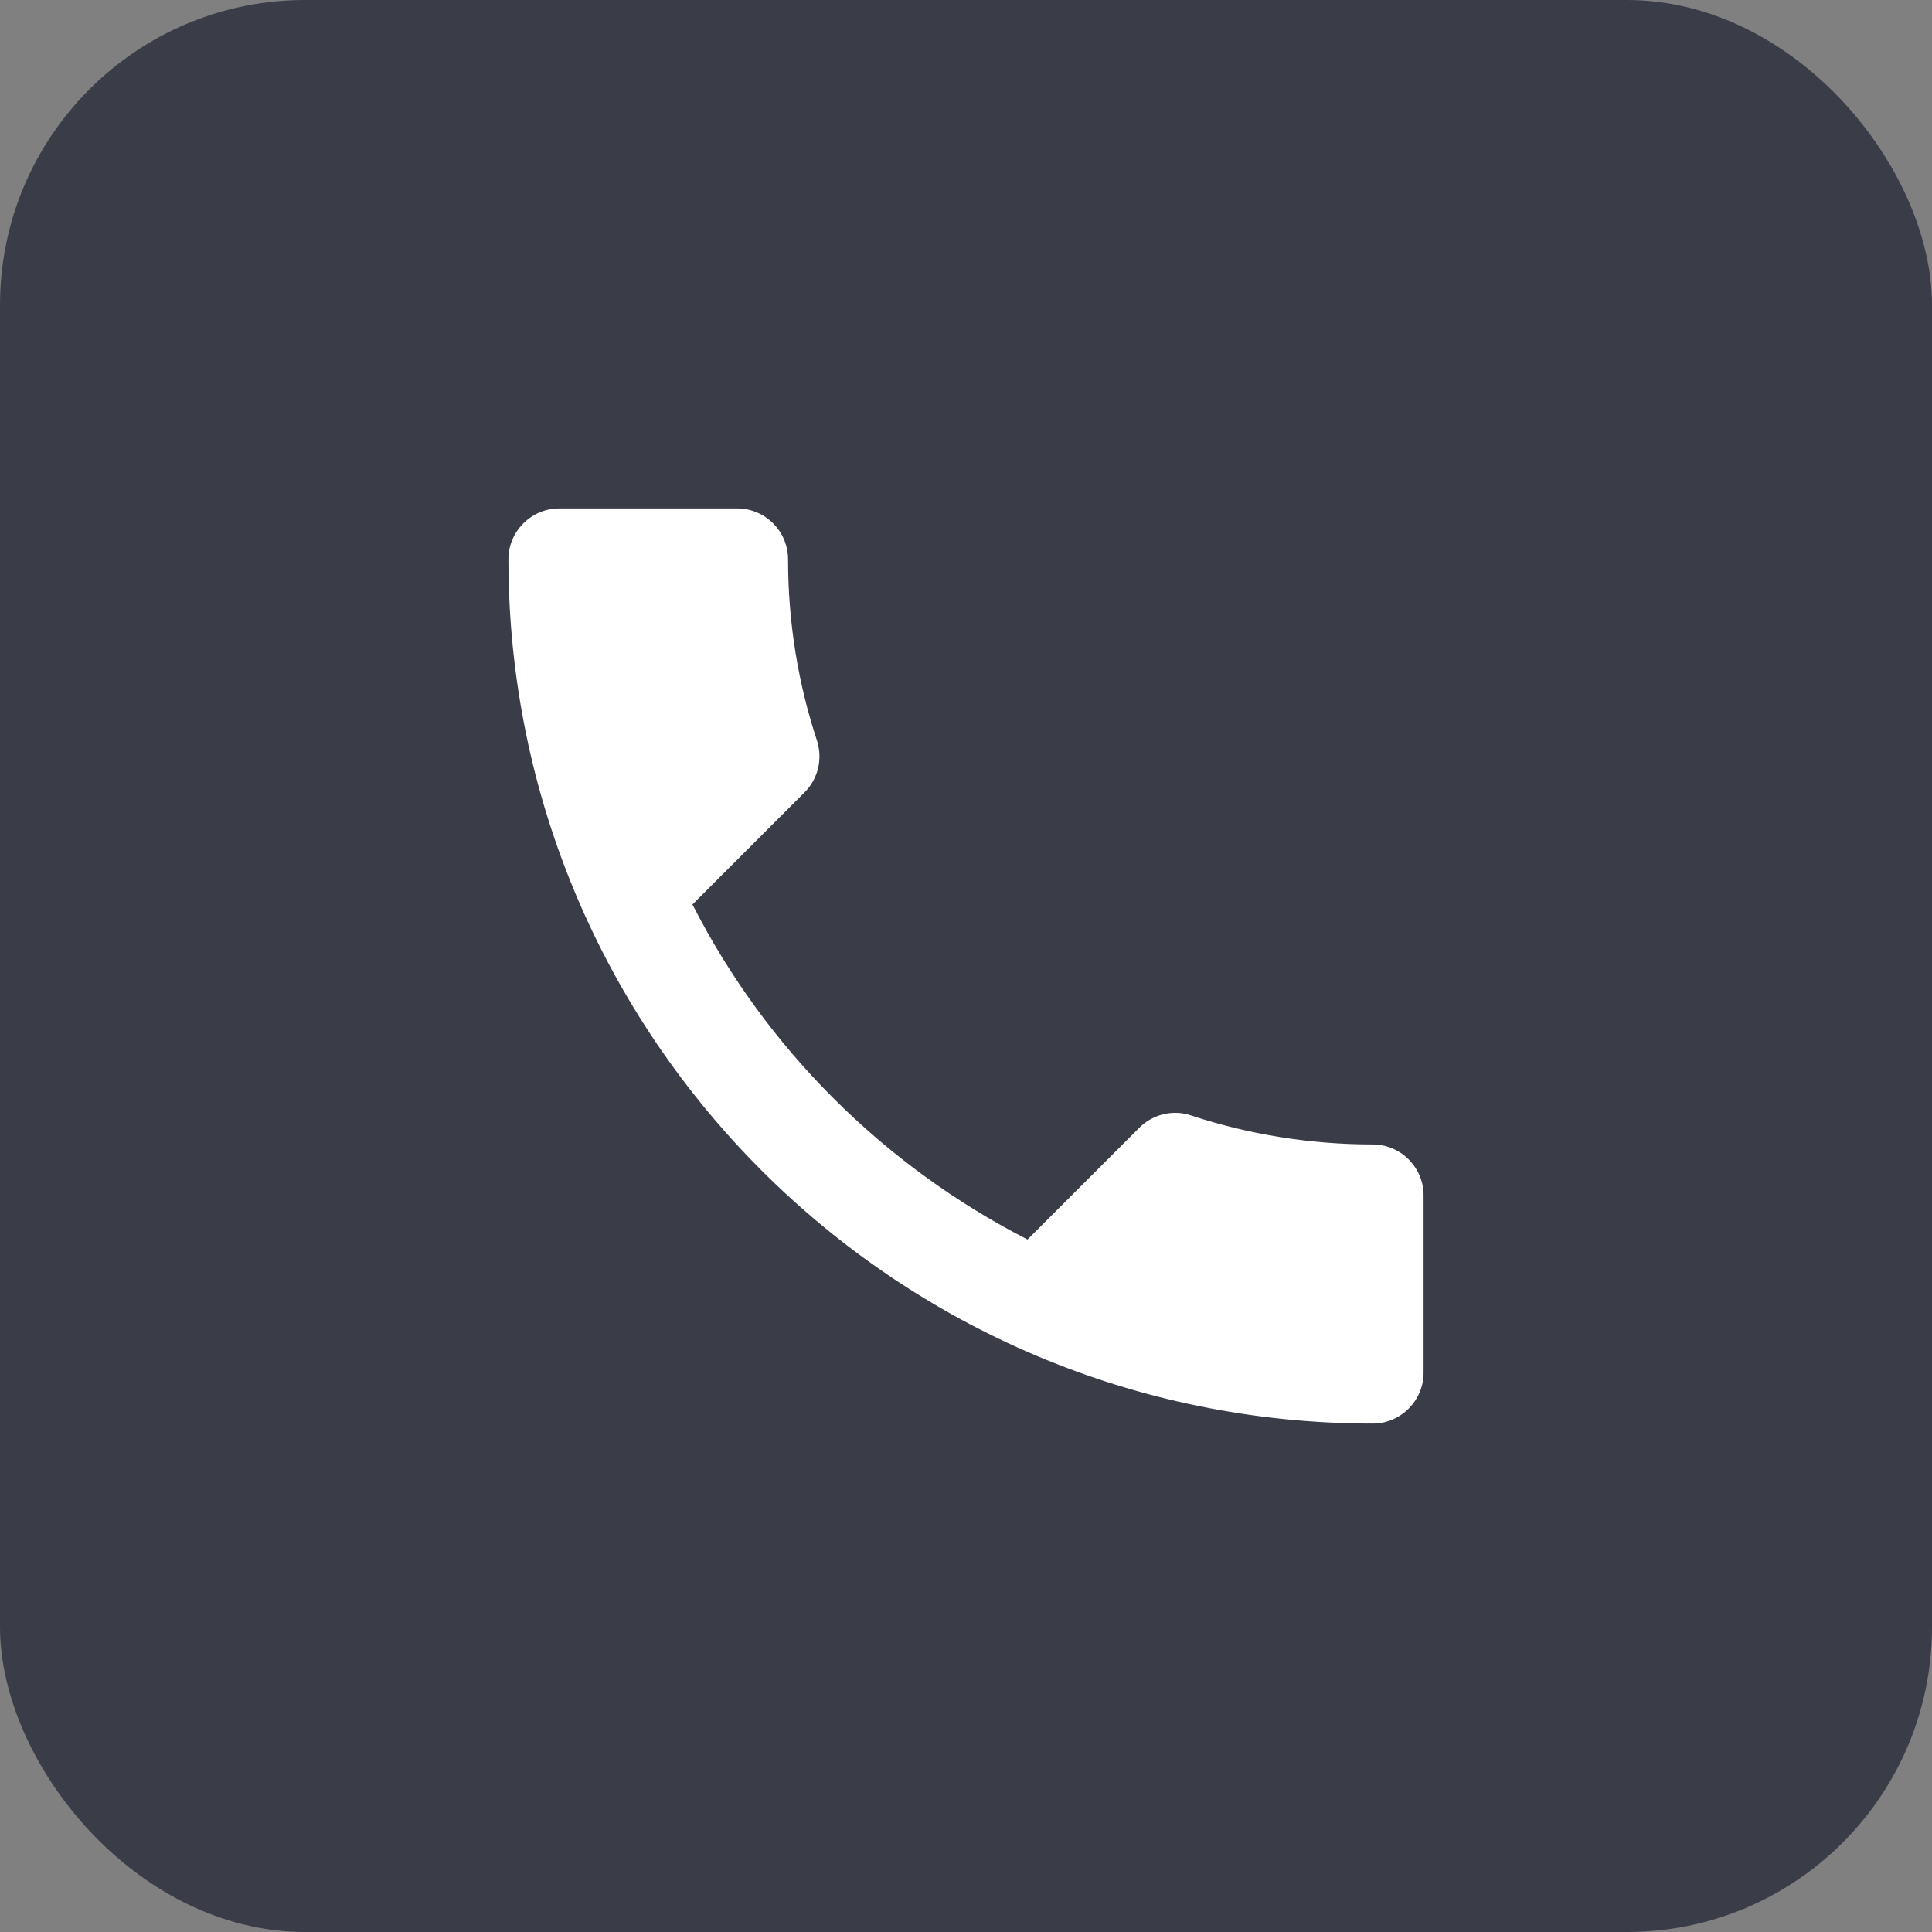
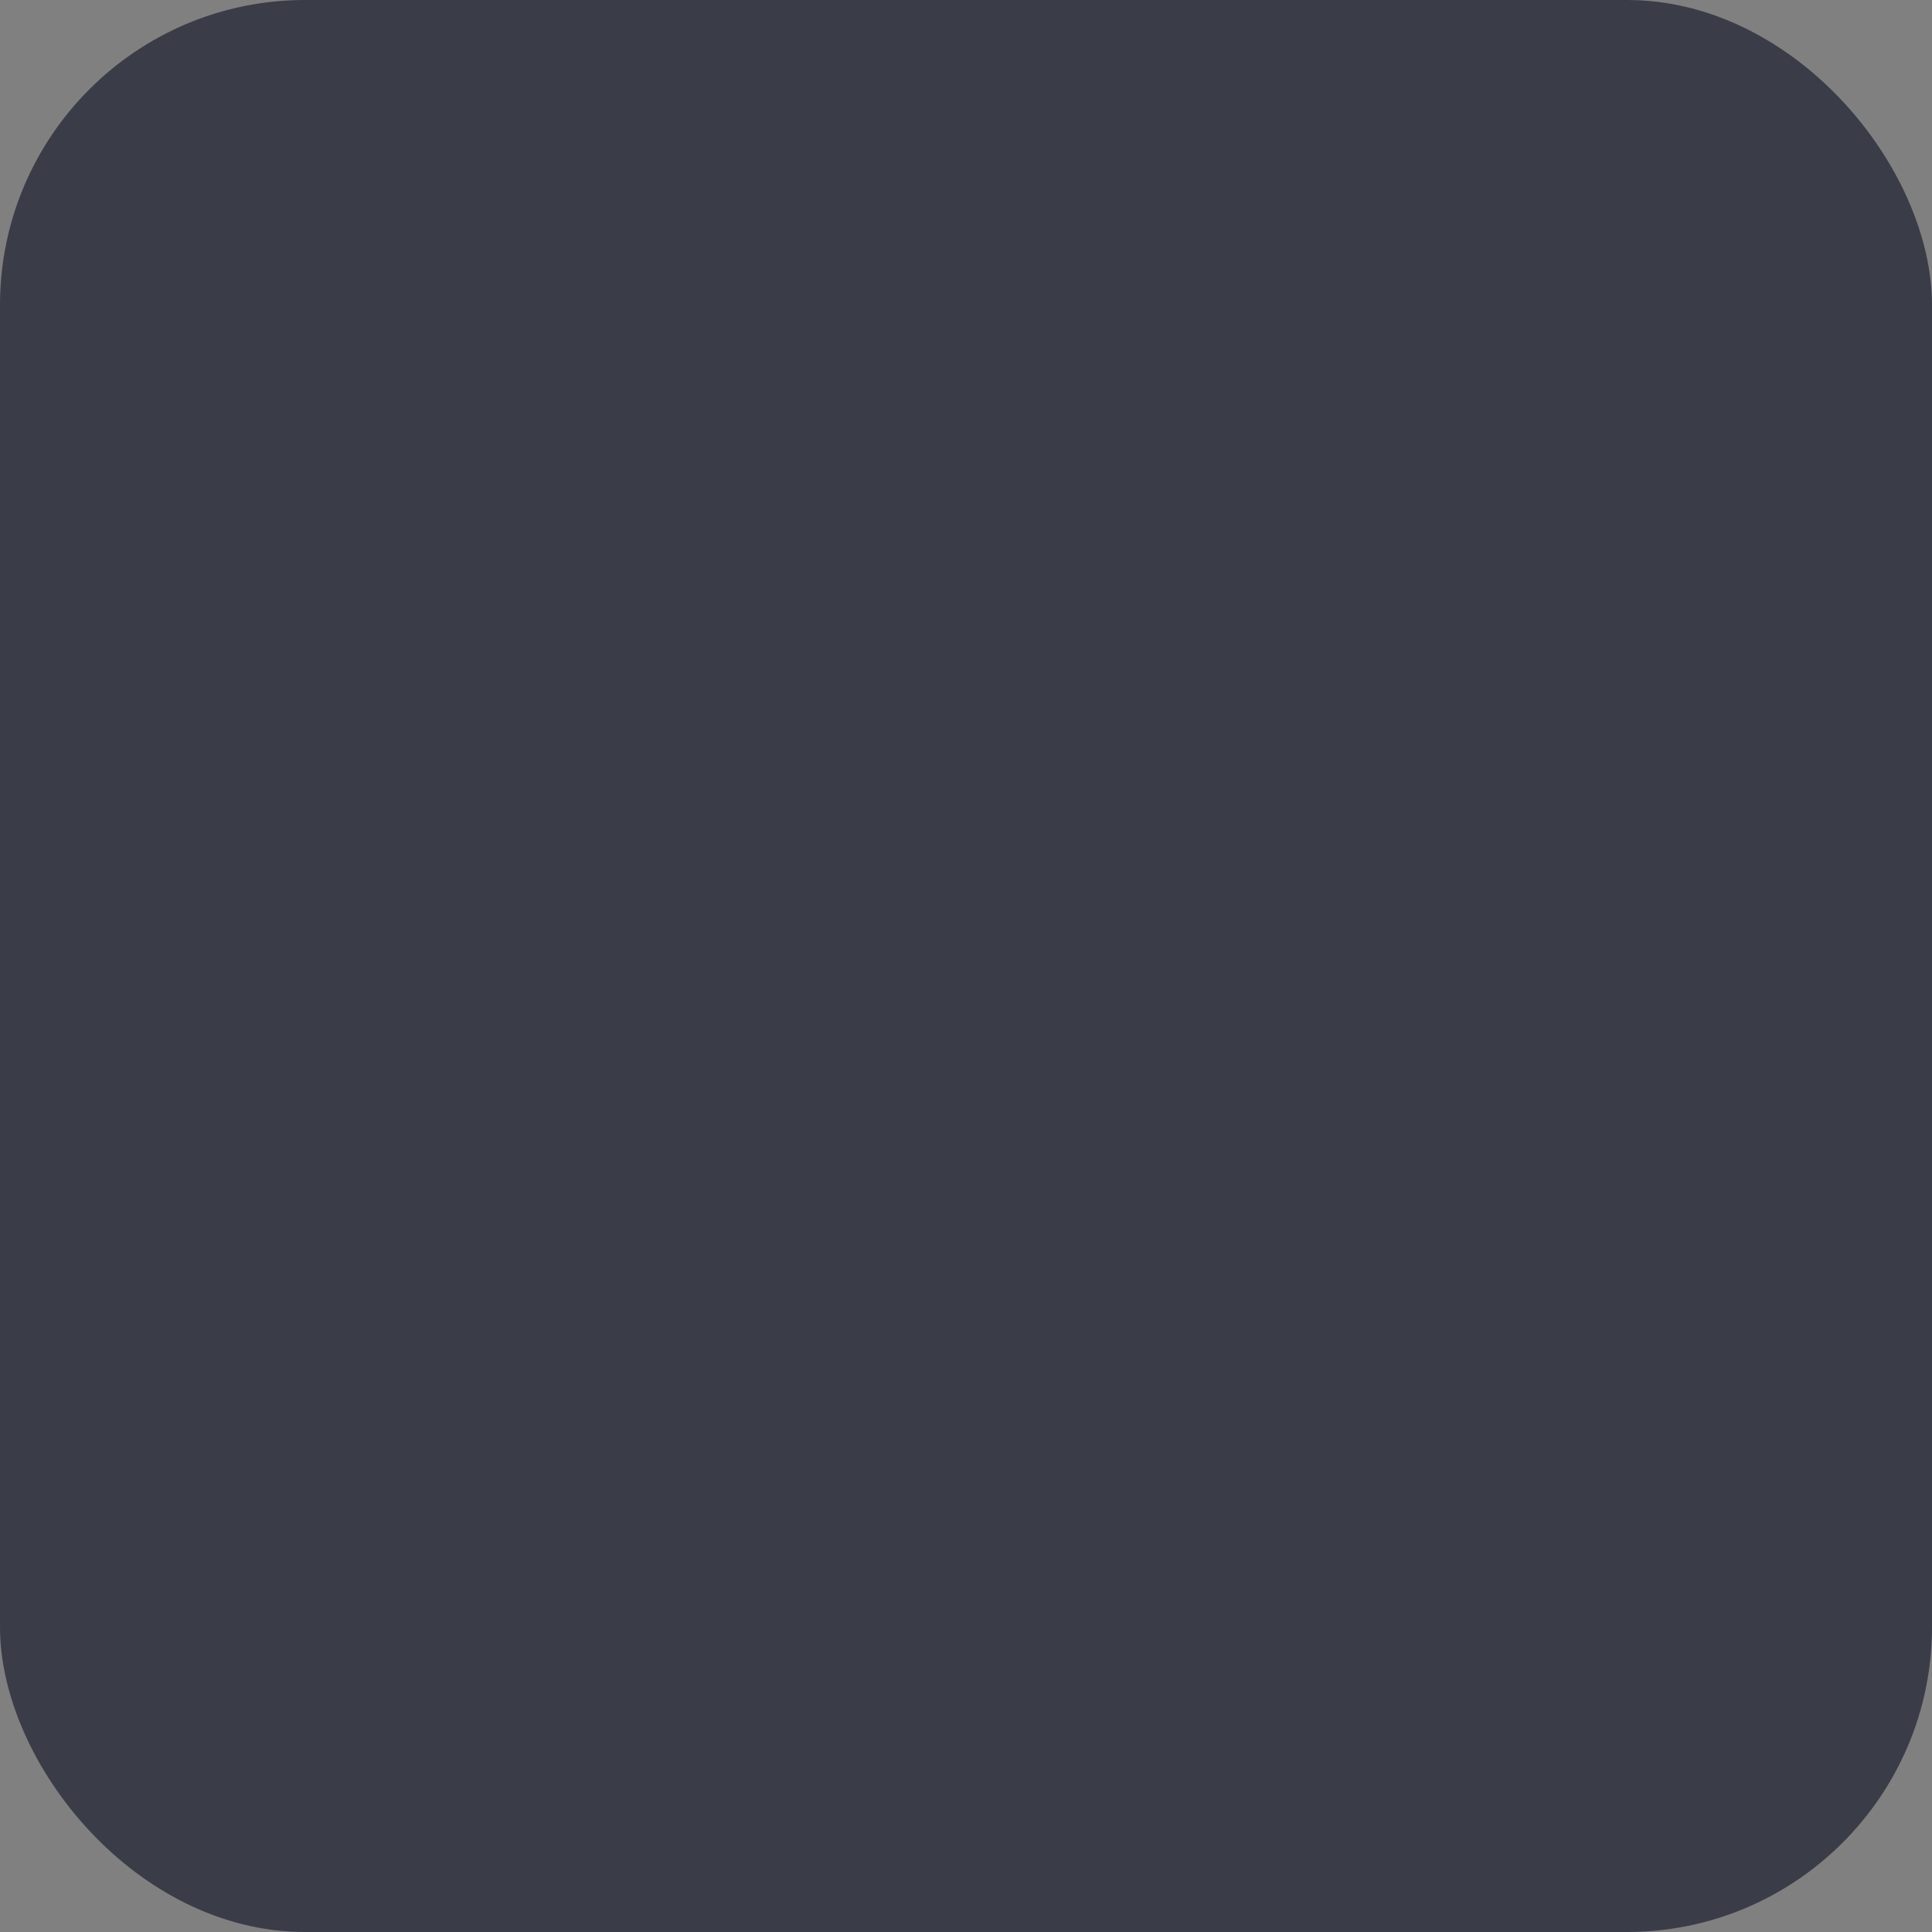
<svg xmlns="http://www.w3.org/2000/svg" width="19" height="19" viewBox="0 0 19 19" fill="none">
  <rect x="0" y="0" width="19" height="19" fill="#808080" stroke="none" />
  <rect width="19" height="19" rx="3" fill="#3A3D48" />
-   <path d="M6.81 8.895C7.53 10.31 8.69 11.465 10.105 12.19L11.205 11.09C11.34 10.955 11.54 10.91 11.715 10.97C12.275 11.155 12.88 11.255 13.5 11.255C13.775 11.255 14 11.48 14 11.755V13.5C14 13.775 13.775 14 13.5 14C8.805 14 5 10.195 5 5.5C5 5.225 5.225 5 5.5 5H7.25C7.525 5 7.75 5.225 7.75 5.5C7.75 6.125 7.85 6.725 8.035 7.285C8.09 7.46 8.05 7.655 7.91 7.795L6.81 8.895Z" fill="white" />
</svg>